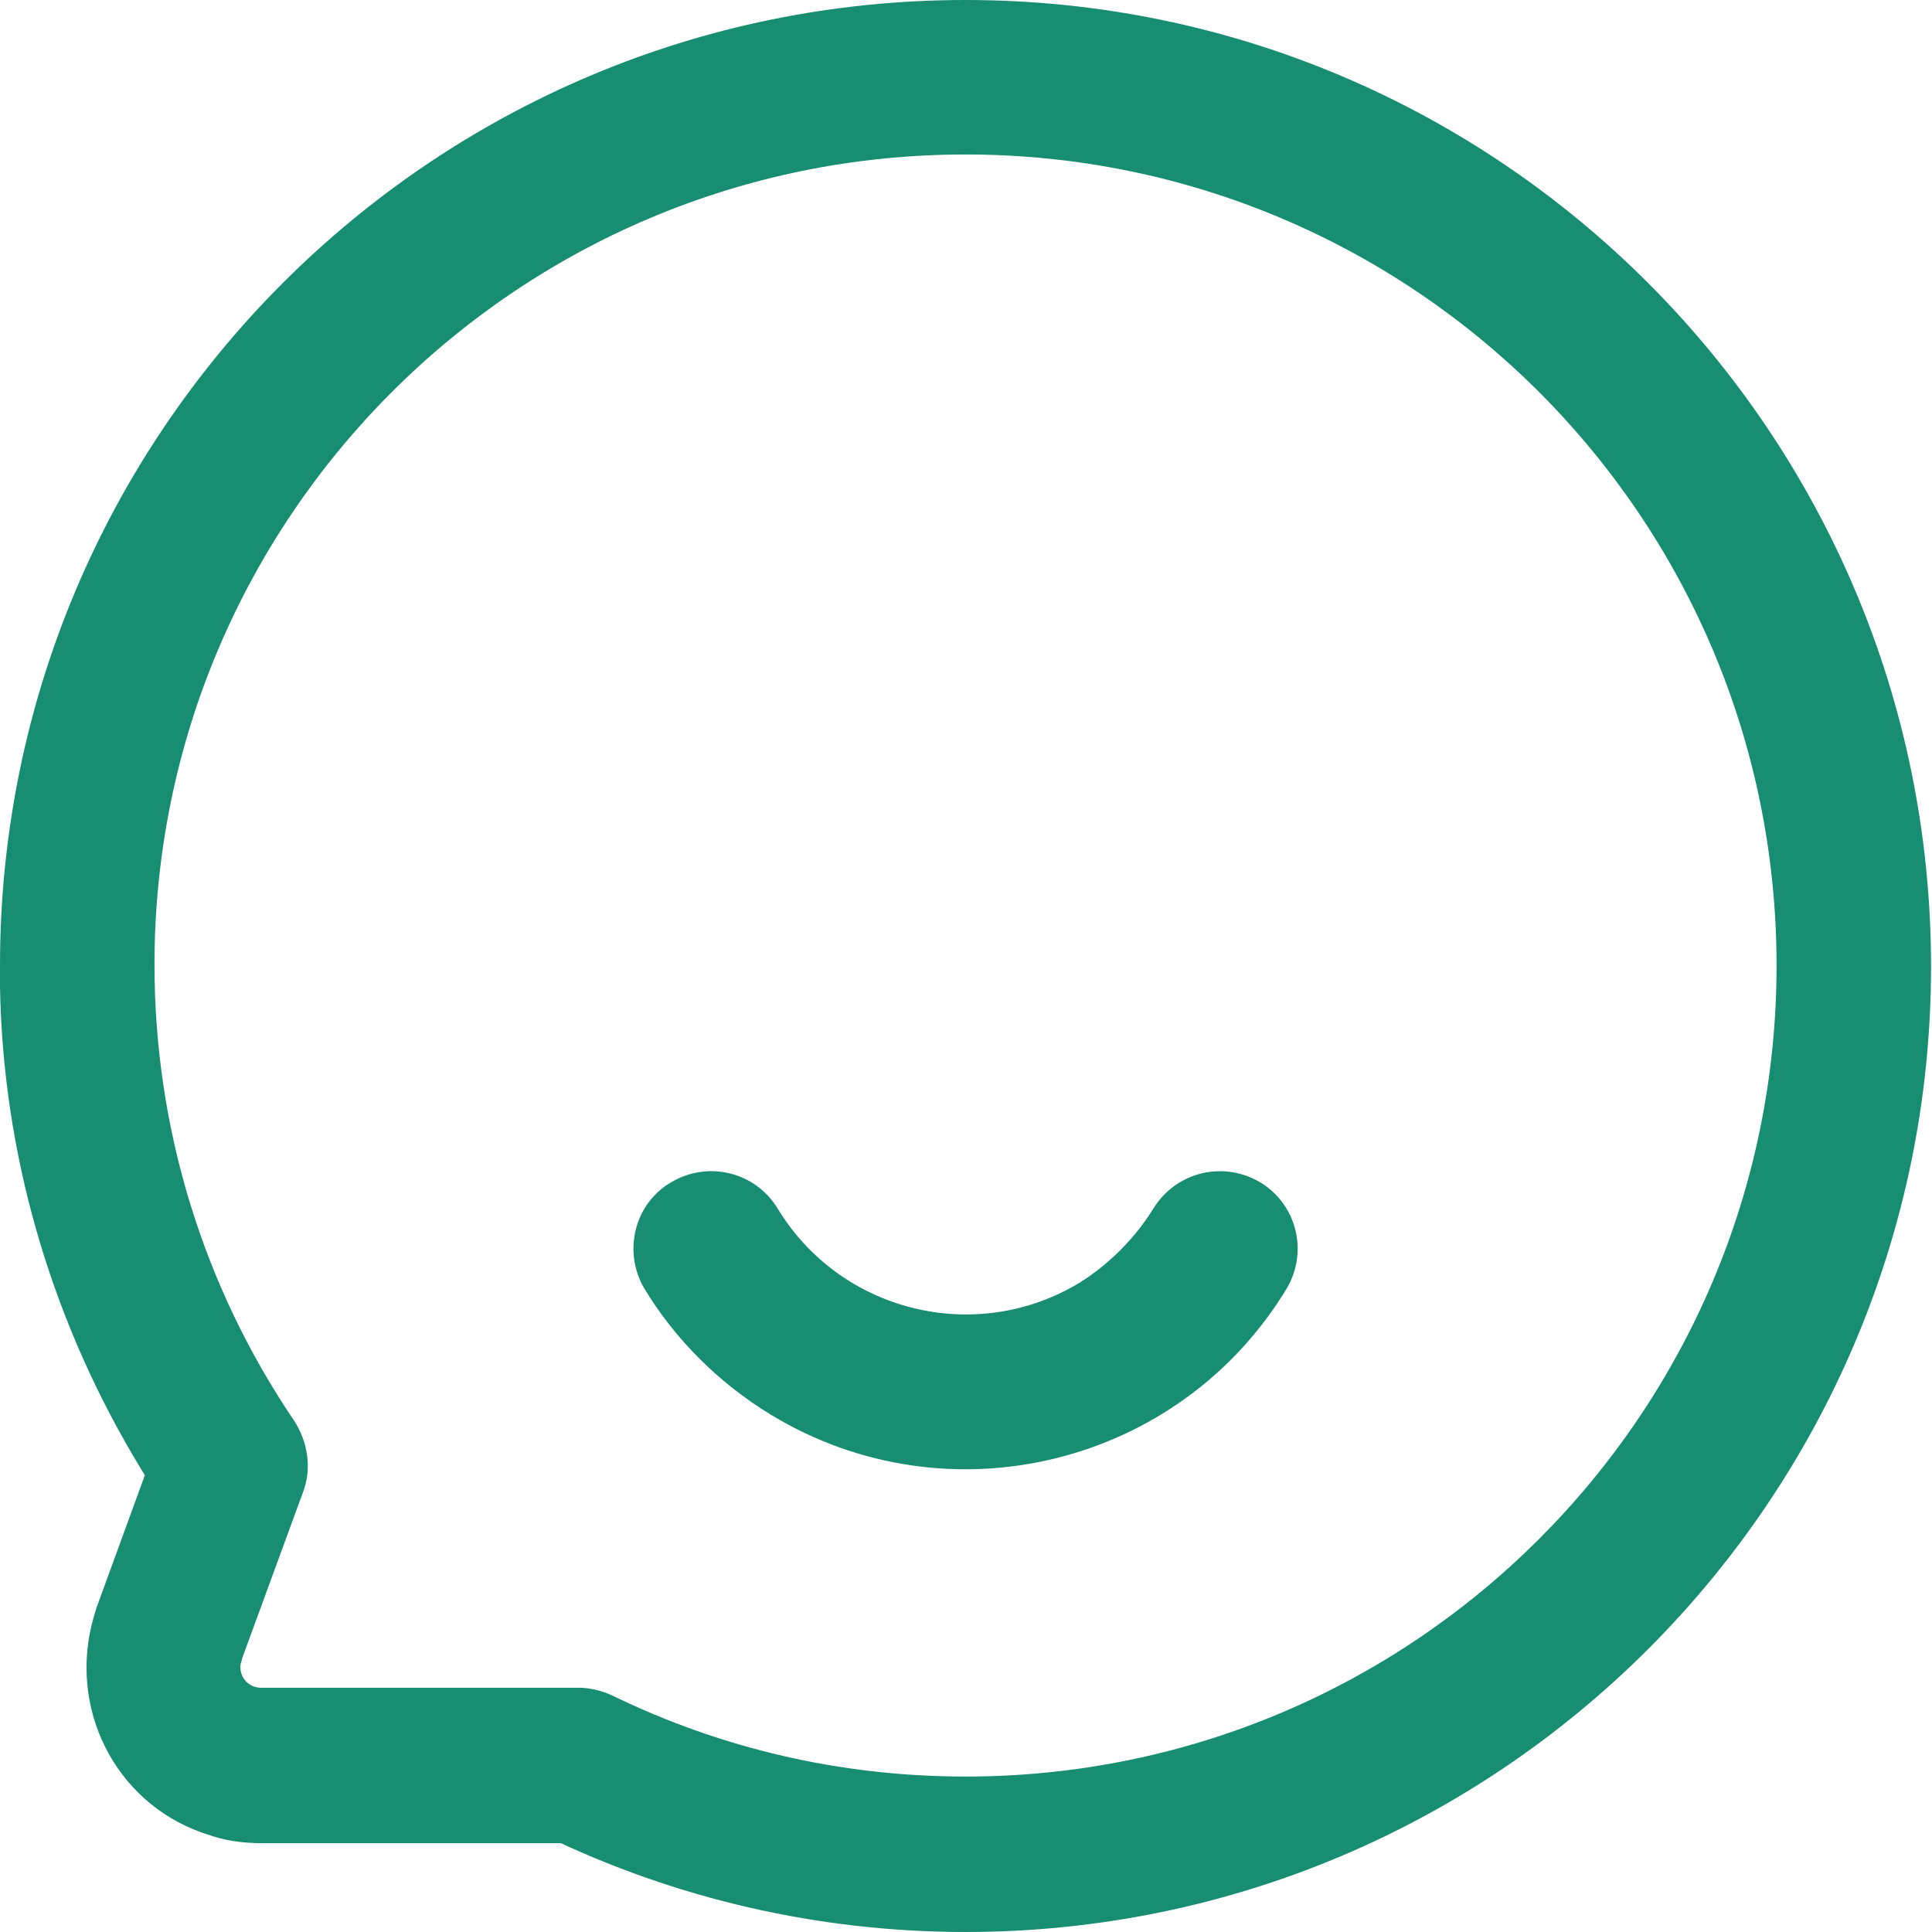
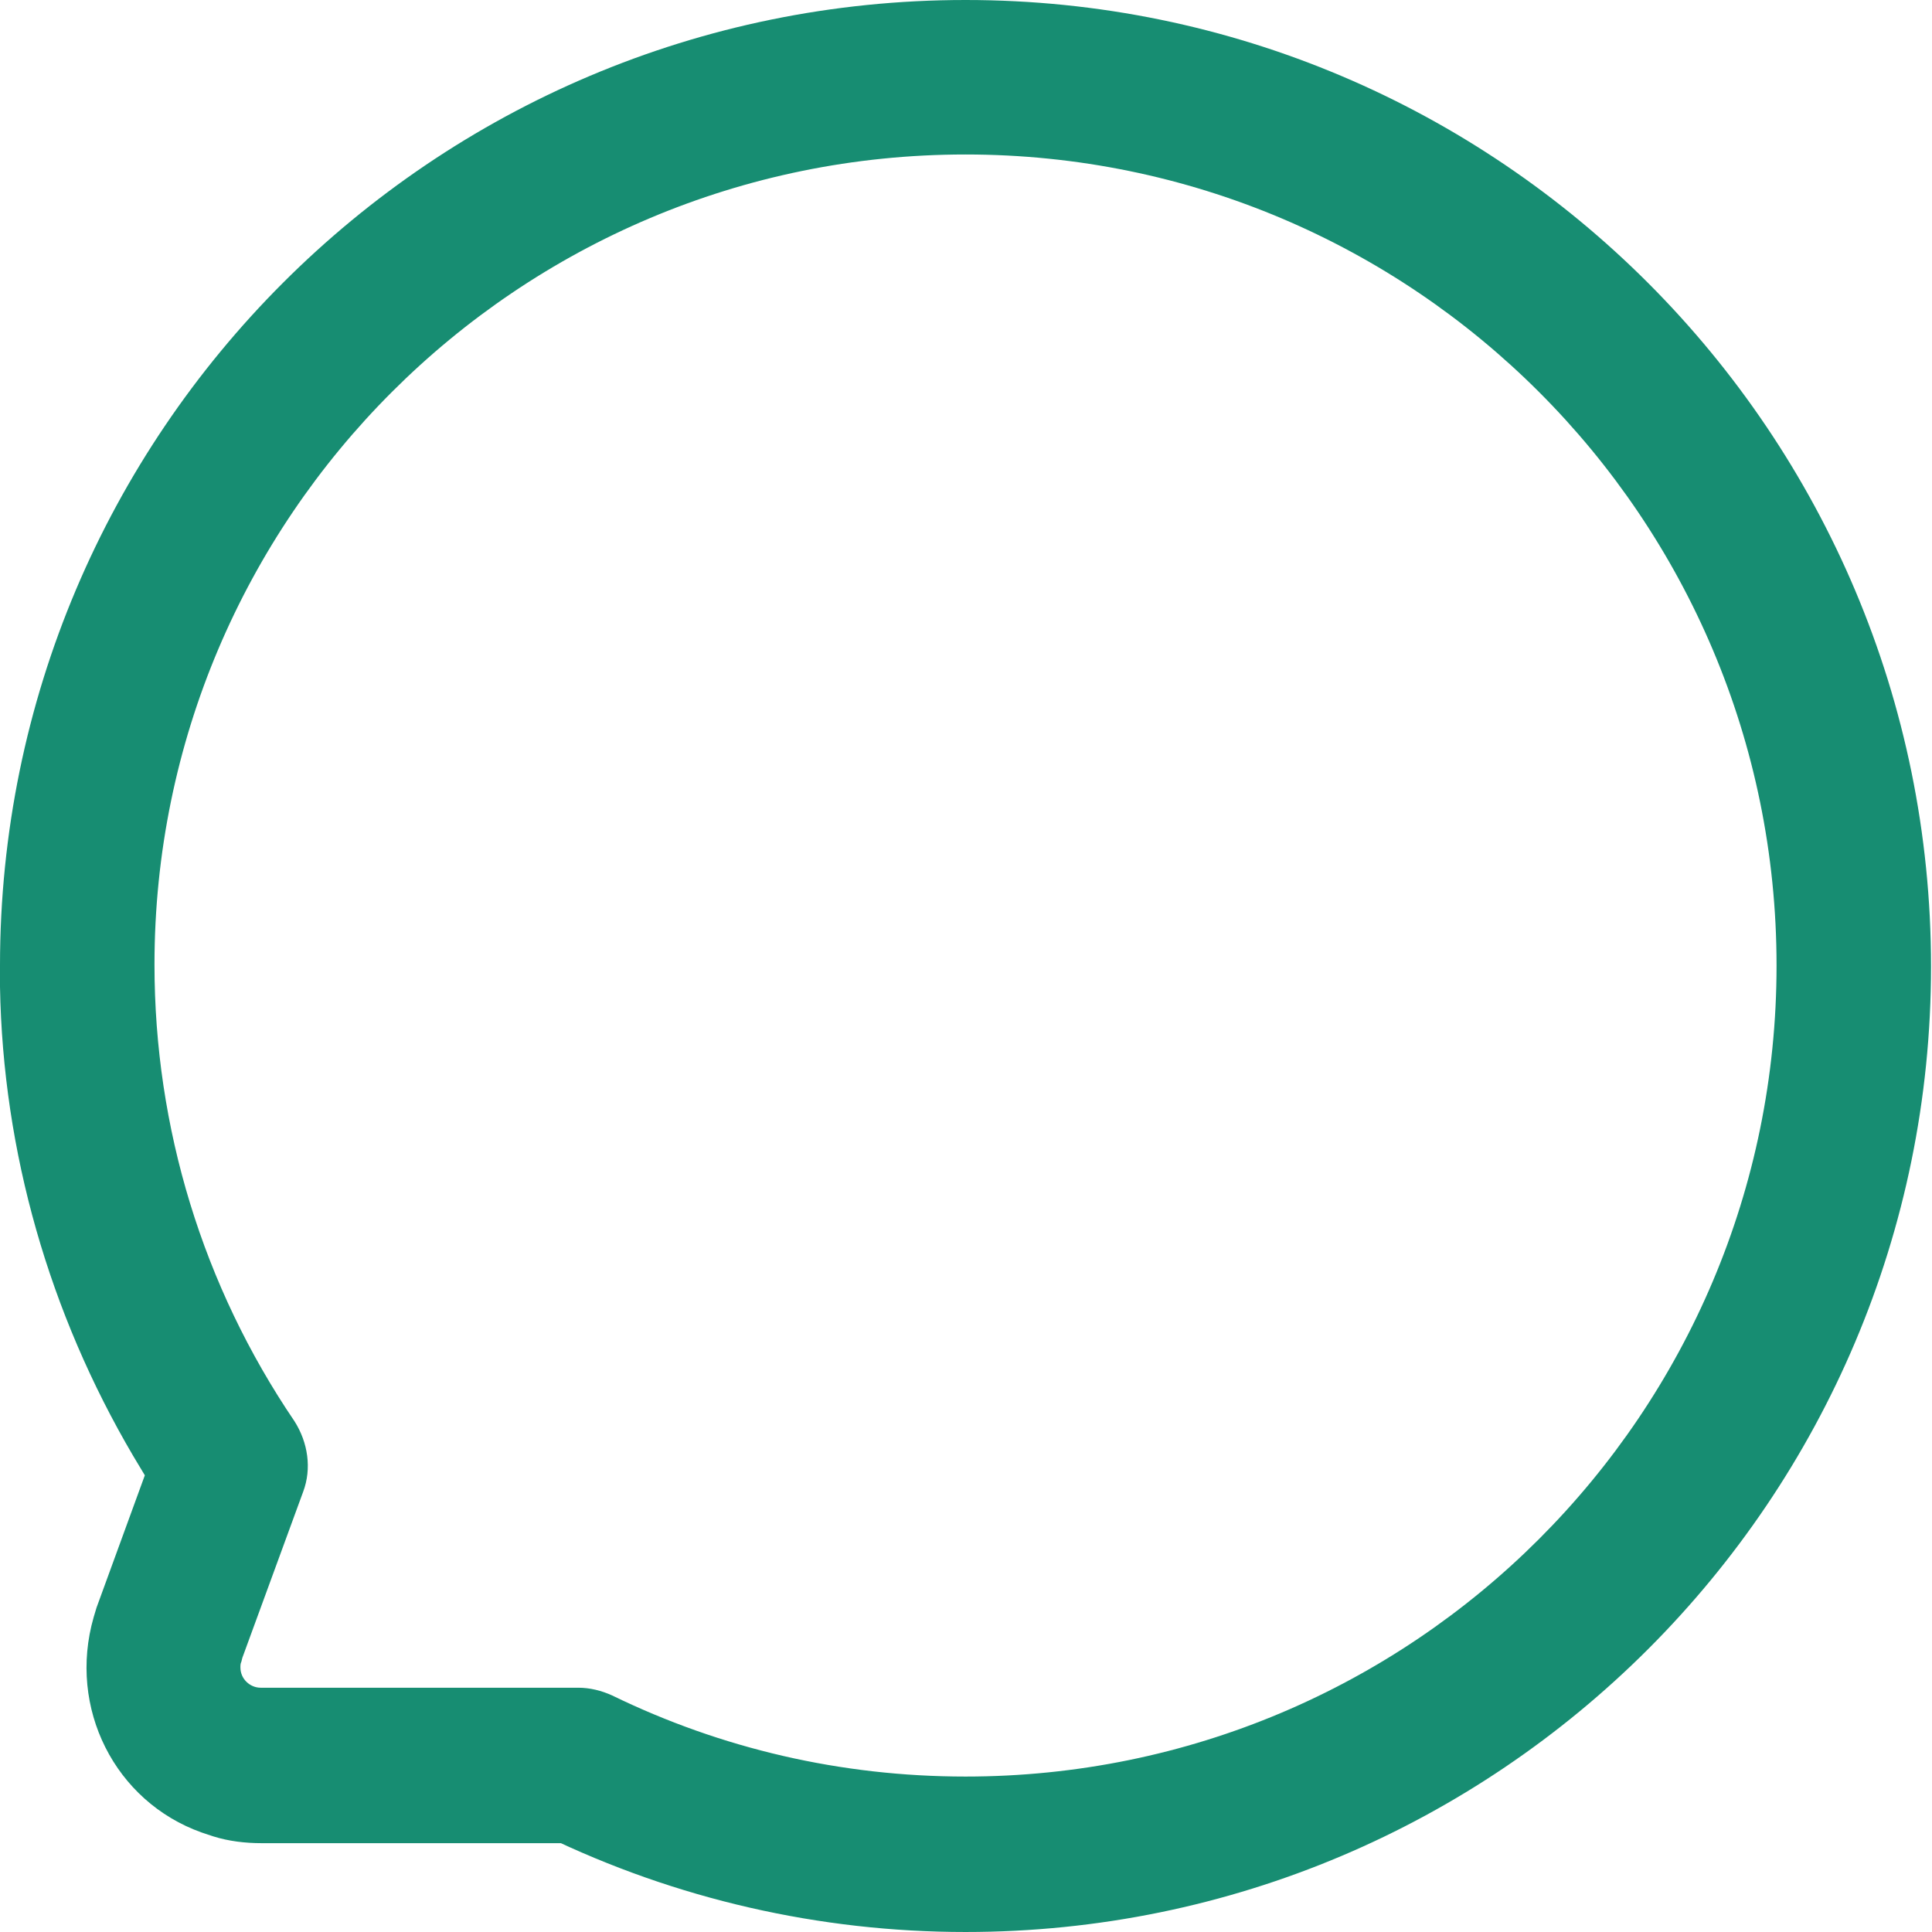
<svg xmlns="http://www.w3.org/2000/svg" t="1746546371634" class="icon" viewBox="0 0 1024 1024" version="1.1" p-id="3672" width="19" height="19">
  <path d="M511.744 0C229.261 0 0 229.261 0 511.744v11.258c1.535 87.508 26.099 172.97 70.621 248.708l6.141 10.235-25.587 70.109-1.535 5.117c-13.817 48.104 11.258 97.743 57.315 114.119l6.141 2.047c8.188 2.559 16.888 3.582 25.587 3.582h158.641l-8.7-4.094c69.597 33.775 145.847 51.174 223.12 51.174 282.483 0 511.744-229.261 511.744-511.744S794.739 0 511.744 0z m0 941.609c-66.015 0-129.471-14.841-187.298-42.987-5.629-2.559-11.77-4.094-17.911-4.094H138.171c-5.629 0-10.747-4.606-10.747-10.747 0-1.023 0-2.047 0.512-3.07l0.512-2.047 32.24-88.02c4.606-12.282 2.559-26.099-4.606-37.357C107.466 681.643 81.879 597.717 81.879 511.232 81.879 274.295 274.295 81.879 511.744 81.879s429.865 192.416 429.865 429.865-192.416 429.865-429.865 429.865z" fill="#178D72" p-id="3673" />
-   <path d="M611.534 640.192c12.282-19.446 37.357-25.075 56.804-13.305 18.935 11.77 25.075 36.334 13.817 55.78-56.804 94.161-179.622 124.354-273.783 67.038-27.634-16.888-50.663-39.916-67.038-67.038-11.258-19.446-5.117-45.033 14.841-56.292 19.446-11.258 44.01-5.117 55.78 13.817 33.263 55.268 105.419 73.179 160.688 39.404 15.352-9.723 29.169-23.54 38.893-39.404z" fill="#178D72" p-id="3674" />
</svg>